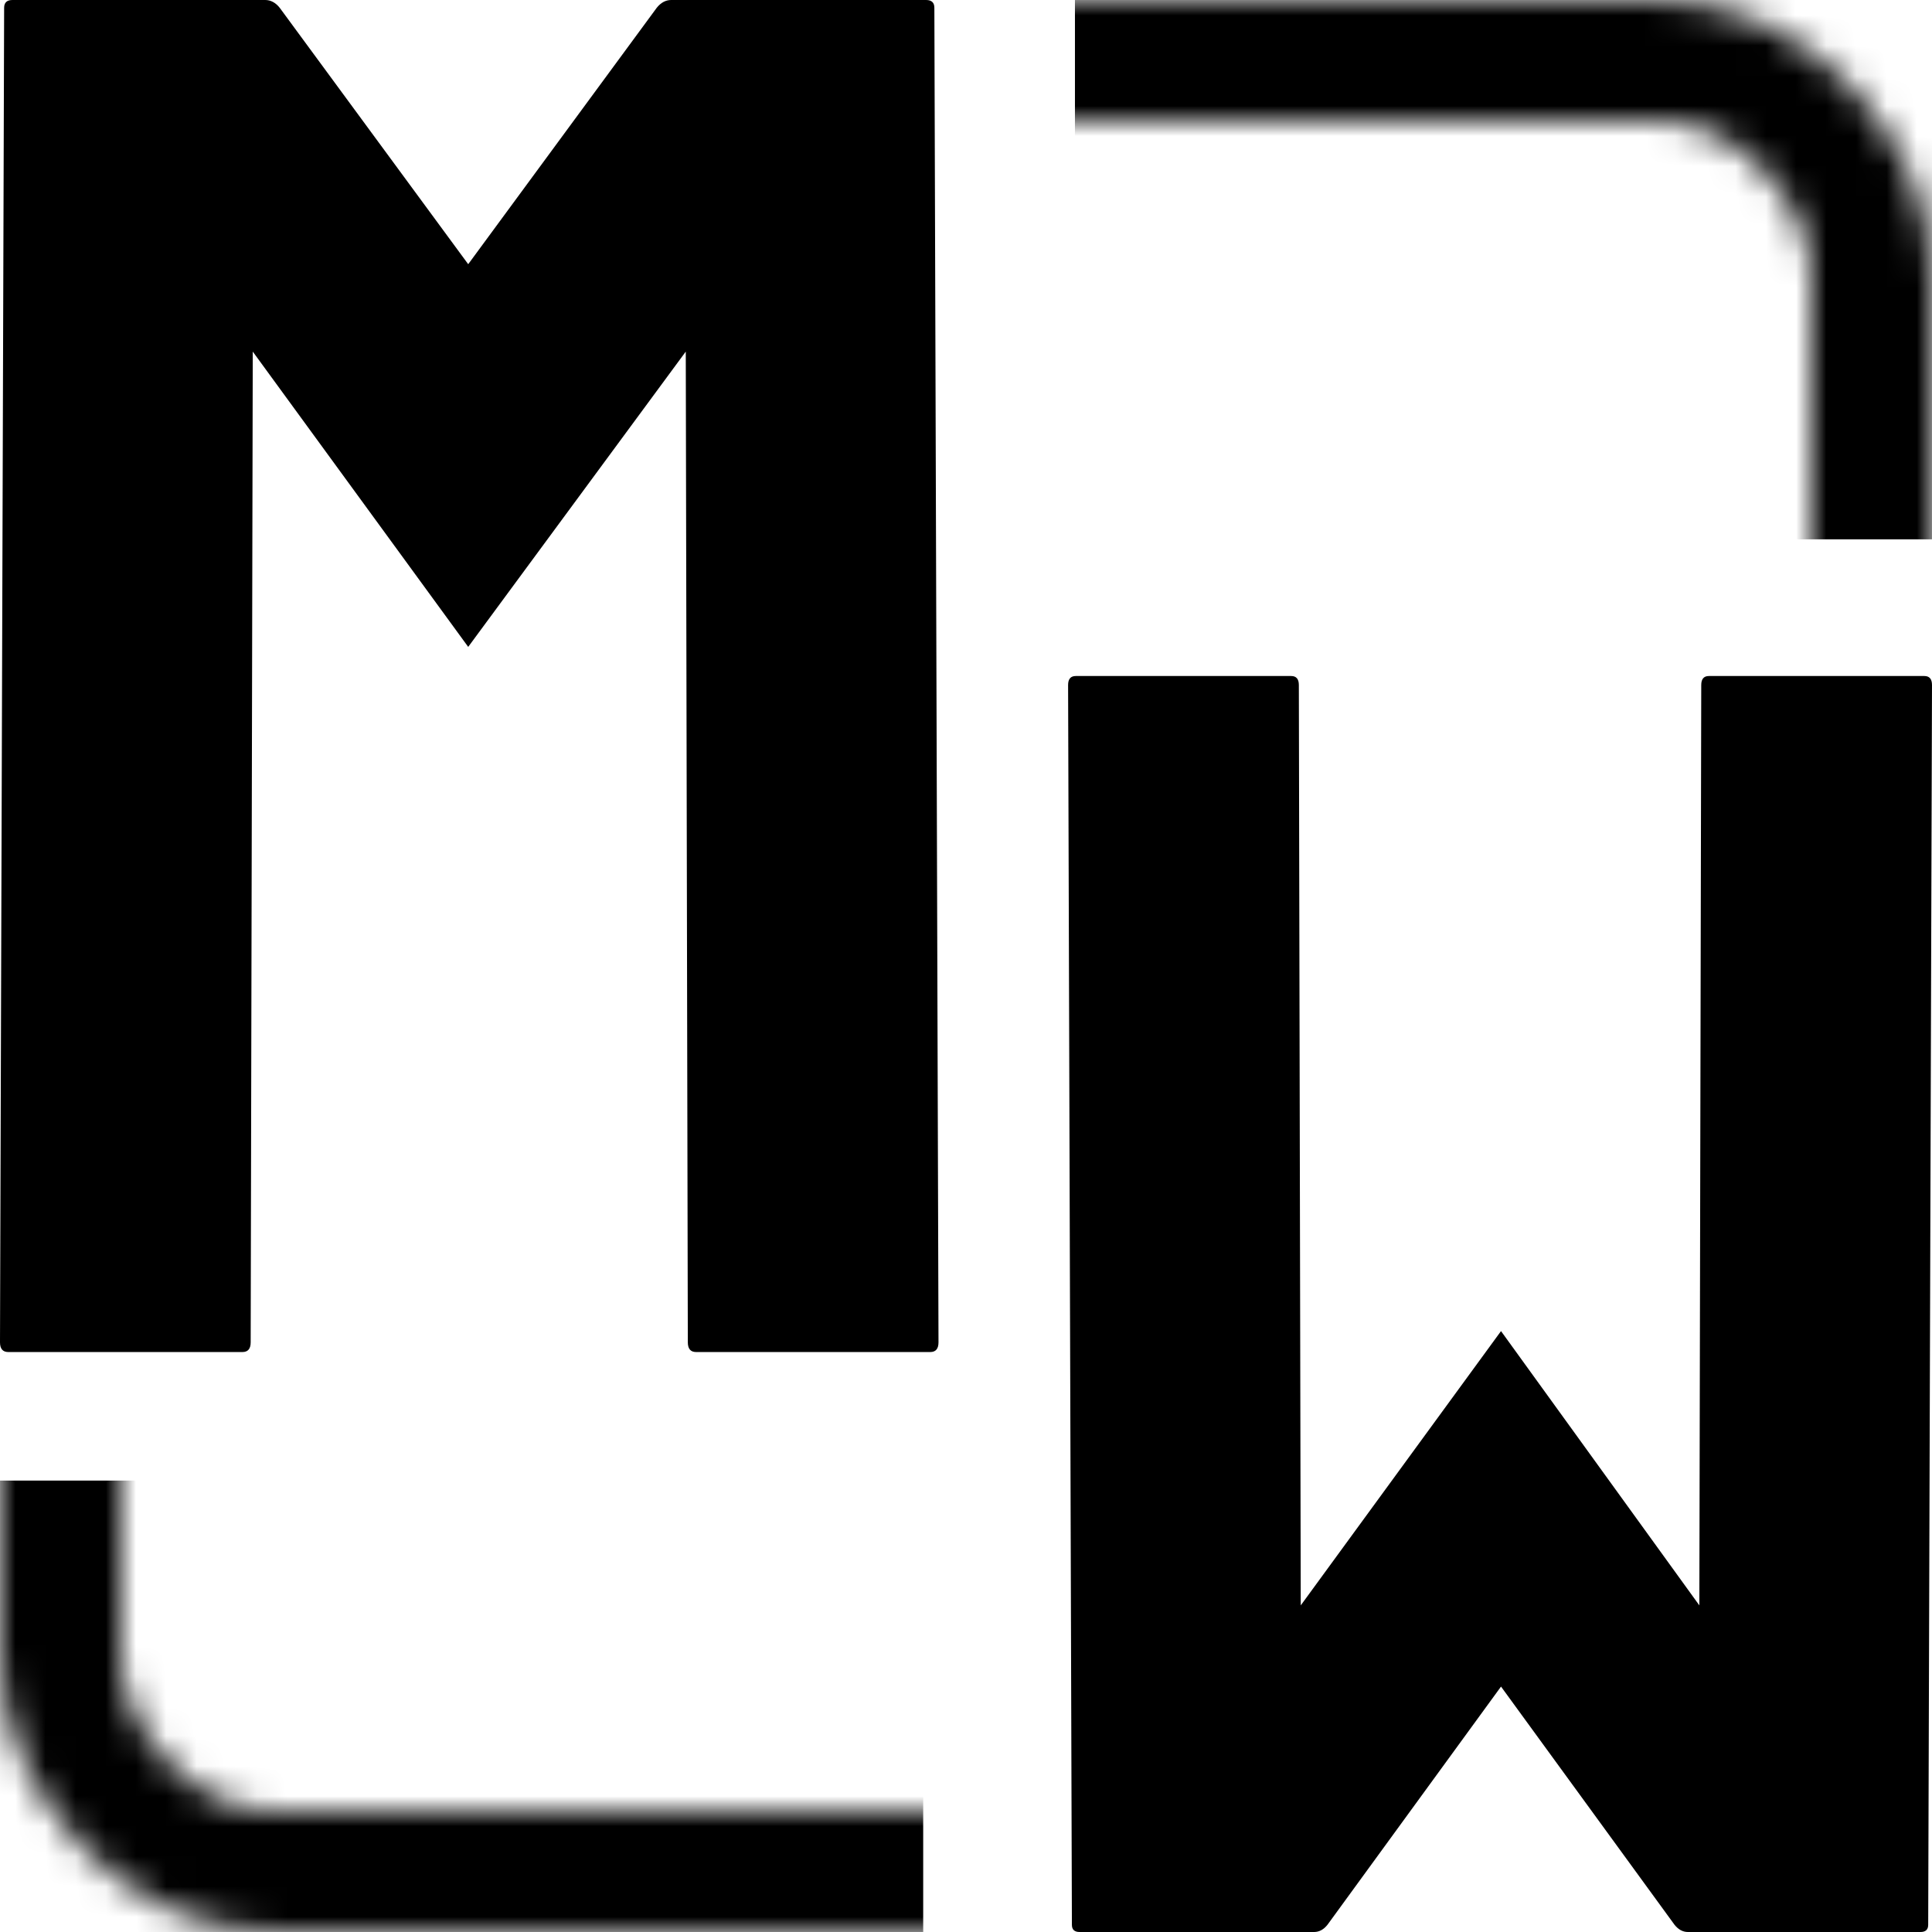
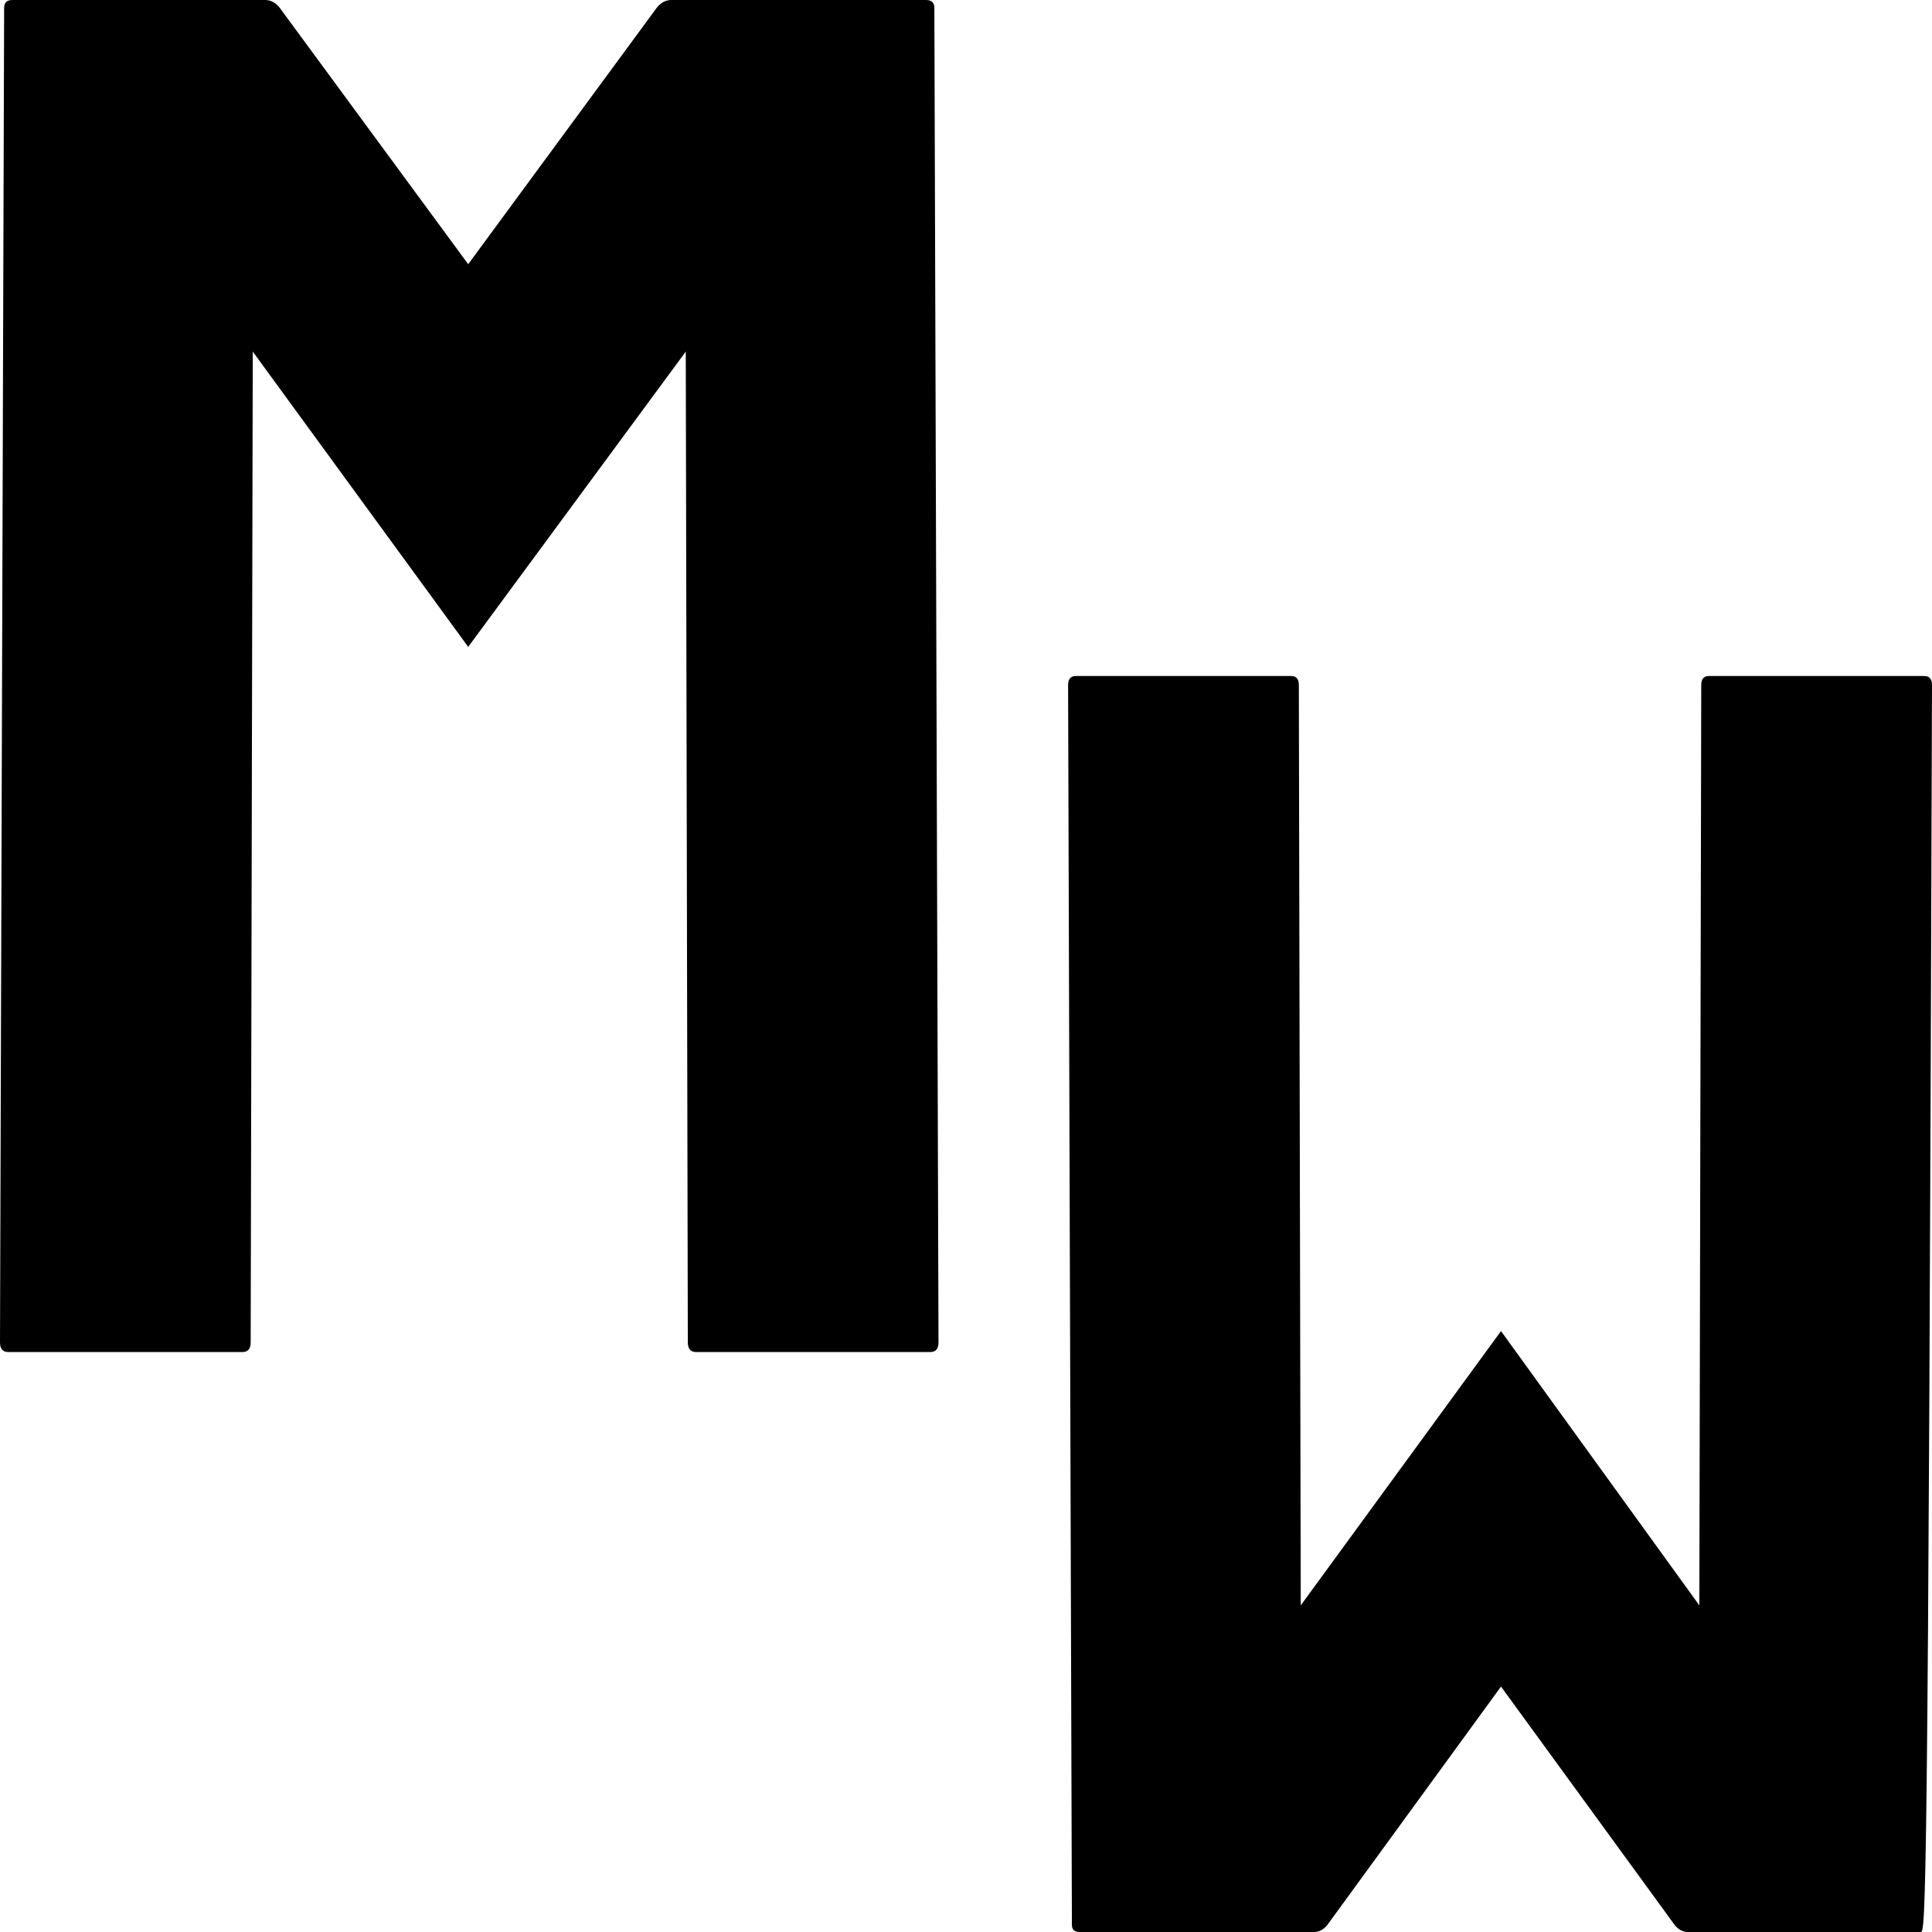
<svg xmlns="http://www.w3.org/2000/svg" width="64" height="64" viewBox="0 0 64 64" fill="none">
  <path d="M0.275 44.788C0.092 44.788 0 44.681 0 44.466L0.137 0.257C0.137 0.086 0.229 0 0.412 0H8.785C8.968 0 9.128 0.086 9.265 0.257L15.51 8.752L21.756 0.257C21.893 0.086 22.053 0 22.236 0H30.678C30.861 0 30.952 0.086 30.952 0.257L31.089 44.466C31.089 44.681 30.998 44.788 30.815 44.788H23.06C22.877 44.788 22.785 44.681 22.785 44.466L22.717 11.647L15.51 21.429L8.373 11.647L8.304 44.466C8.304 44.681 8.213 44.788 8.03 44.788H0.275Z" fill="black" />
-   <path d="M63.747 22.394C63.916 22.394 64 22.494 64 22.693L63.874 63.761C63.874 63.92 63.789 64 63.621 64L55.914 64C55.745 64 55.598 63.92 55.471 63.761L49.723 55.87L43.974 63.761C43.847 63.92 43.7 64 43.532 64L35.761 64C35.593 64 35.508 63.92 35.508 63.761L35.382 22.693C35.382 22.494 35.466 22.394 35.635 22.394L42.773 22.394C42.942 22.394 43.026 22.494 43.026 22.693L43.089 53.18L49.723 44.094L56.293 53.18L56.356 22.693C56.356 22.494 56.44 22.394 56.609 22.394L63.747 22.394Z" fill="black" />
+   <path d="M63.747 22.394C63.916 22.394 64 22.494 64 22.693C63.874 63.92 63.789 64 63.621 64L55.914 64C55.745 64 55.598 63.92 55.471 63.761L49.723 55.87L43.974 63.761C43.847 63.92 43.7 64 43.532 64L35.761 64C35.593 64 35.508 63.92 35.508 63.761L35.382 22.693C35.382 22.494 35.466 22.394 35.635 22.394L42.773 22.394C42.942 22.394 43.026 22.494 43.026 22.693L43.089 53.18L49.723 44.094L56.293 53.18L56.356 22.693C56.356 22.494 56.44 22.394 56.609 22.394L63.747 22.394Z" fill="black" />
  <mask id="mask0_379_420" style="mask-type:alpha" maskUnits="userSpaceOnUse" x="0" y="0" width="64" height="64">
-     <rect x="2" y="2" width="60" height="60" rx="7" stroke="black" stroke-width="4" />
-   </mask>
+     </mask>
  <g mask="url(#mask0_379_420)">
    <rect x="35.609" y="-7.491" width="32.609" height="25.357" fill="black" />
    <rect x="-5.249" y="49.046" width="35.831" height="23.294" fill="black" />
  </g>
</svg>